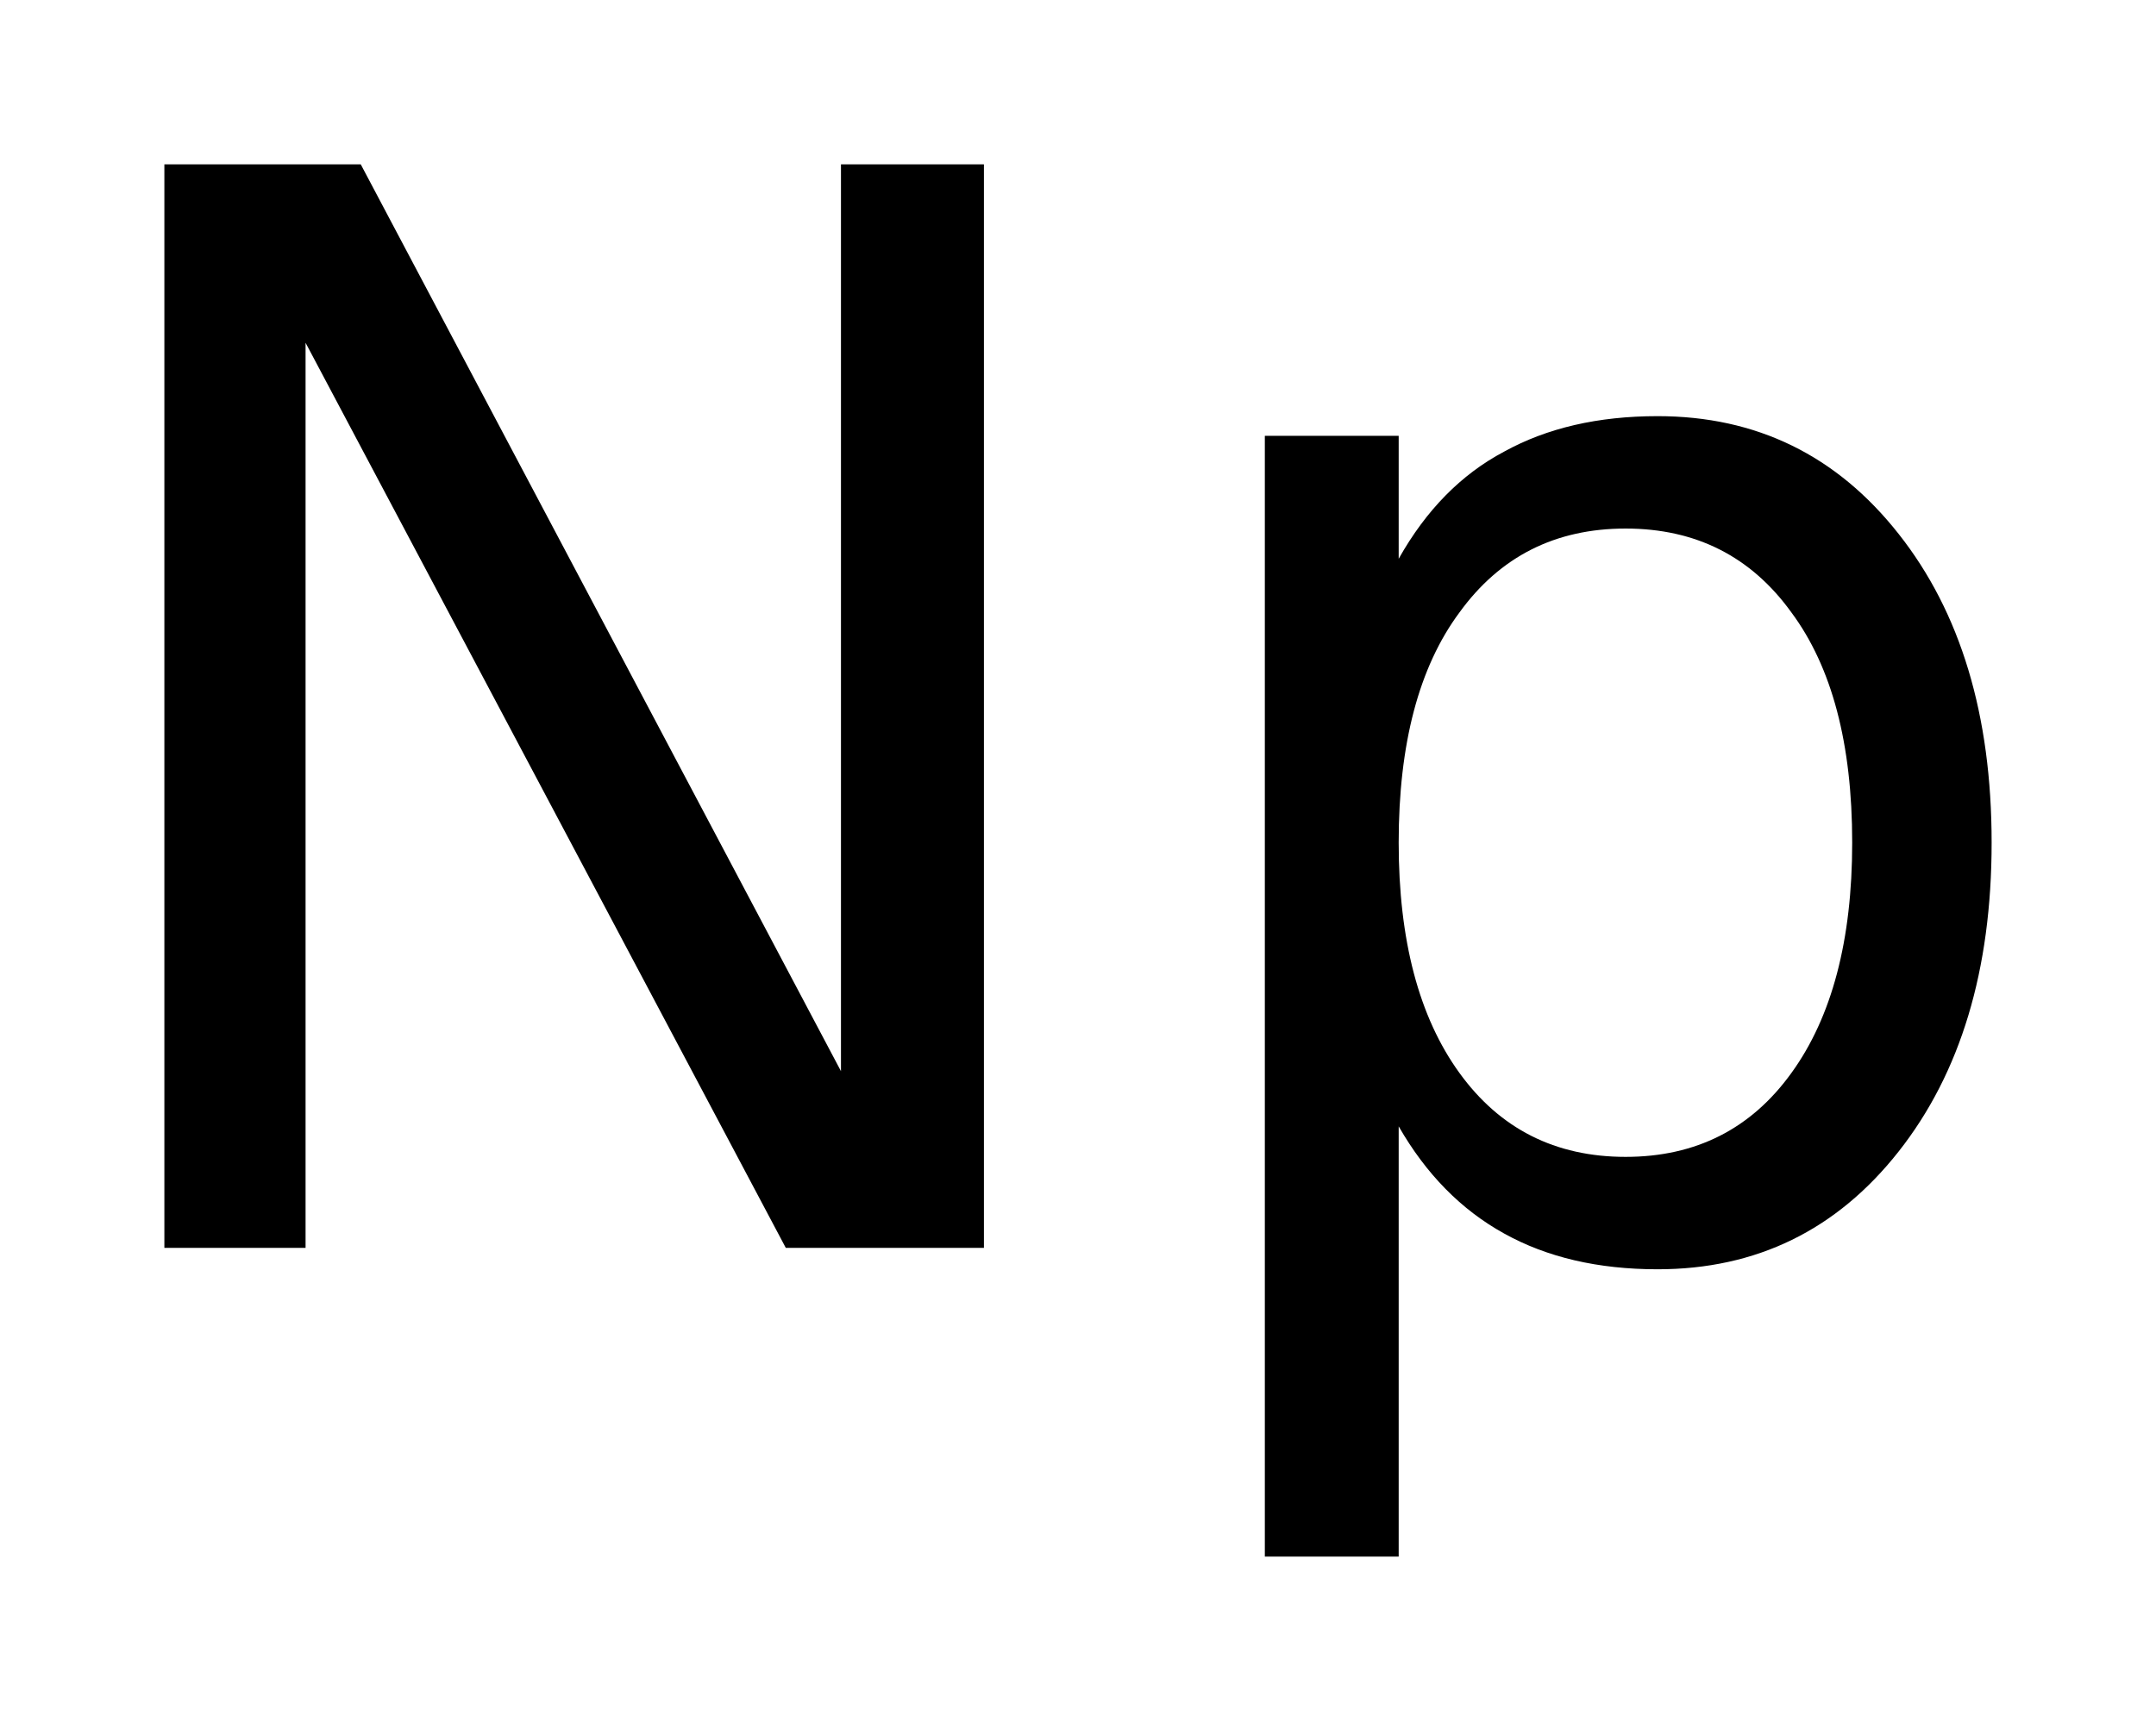
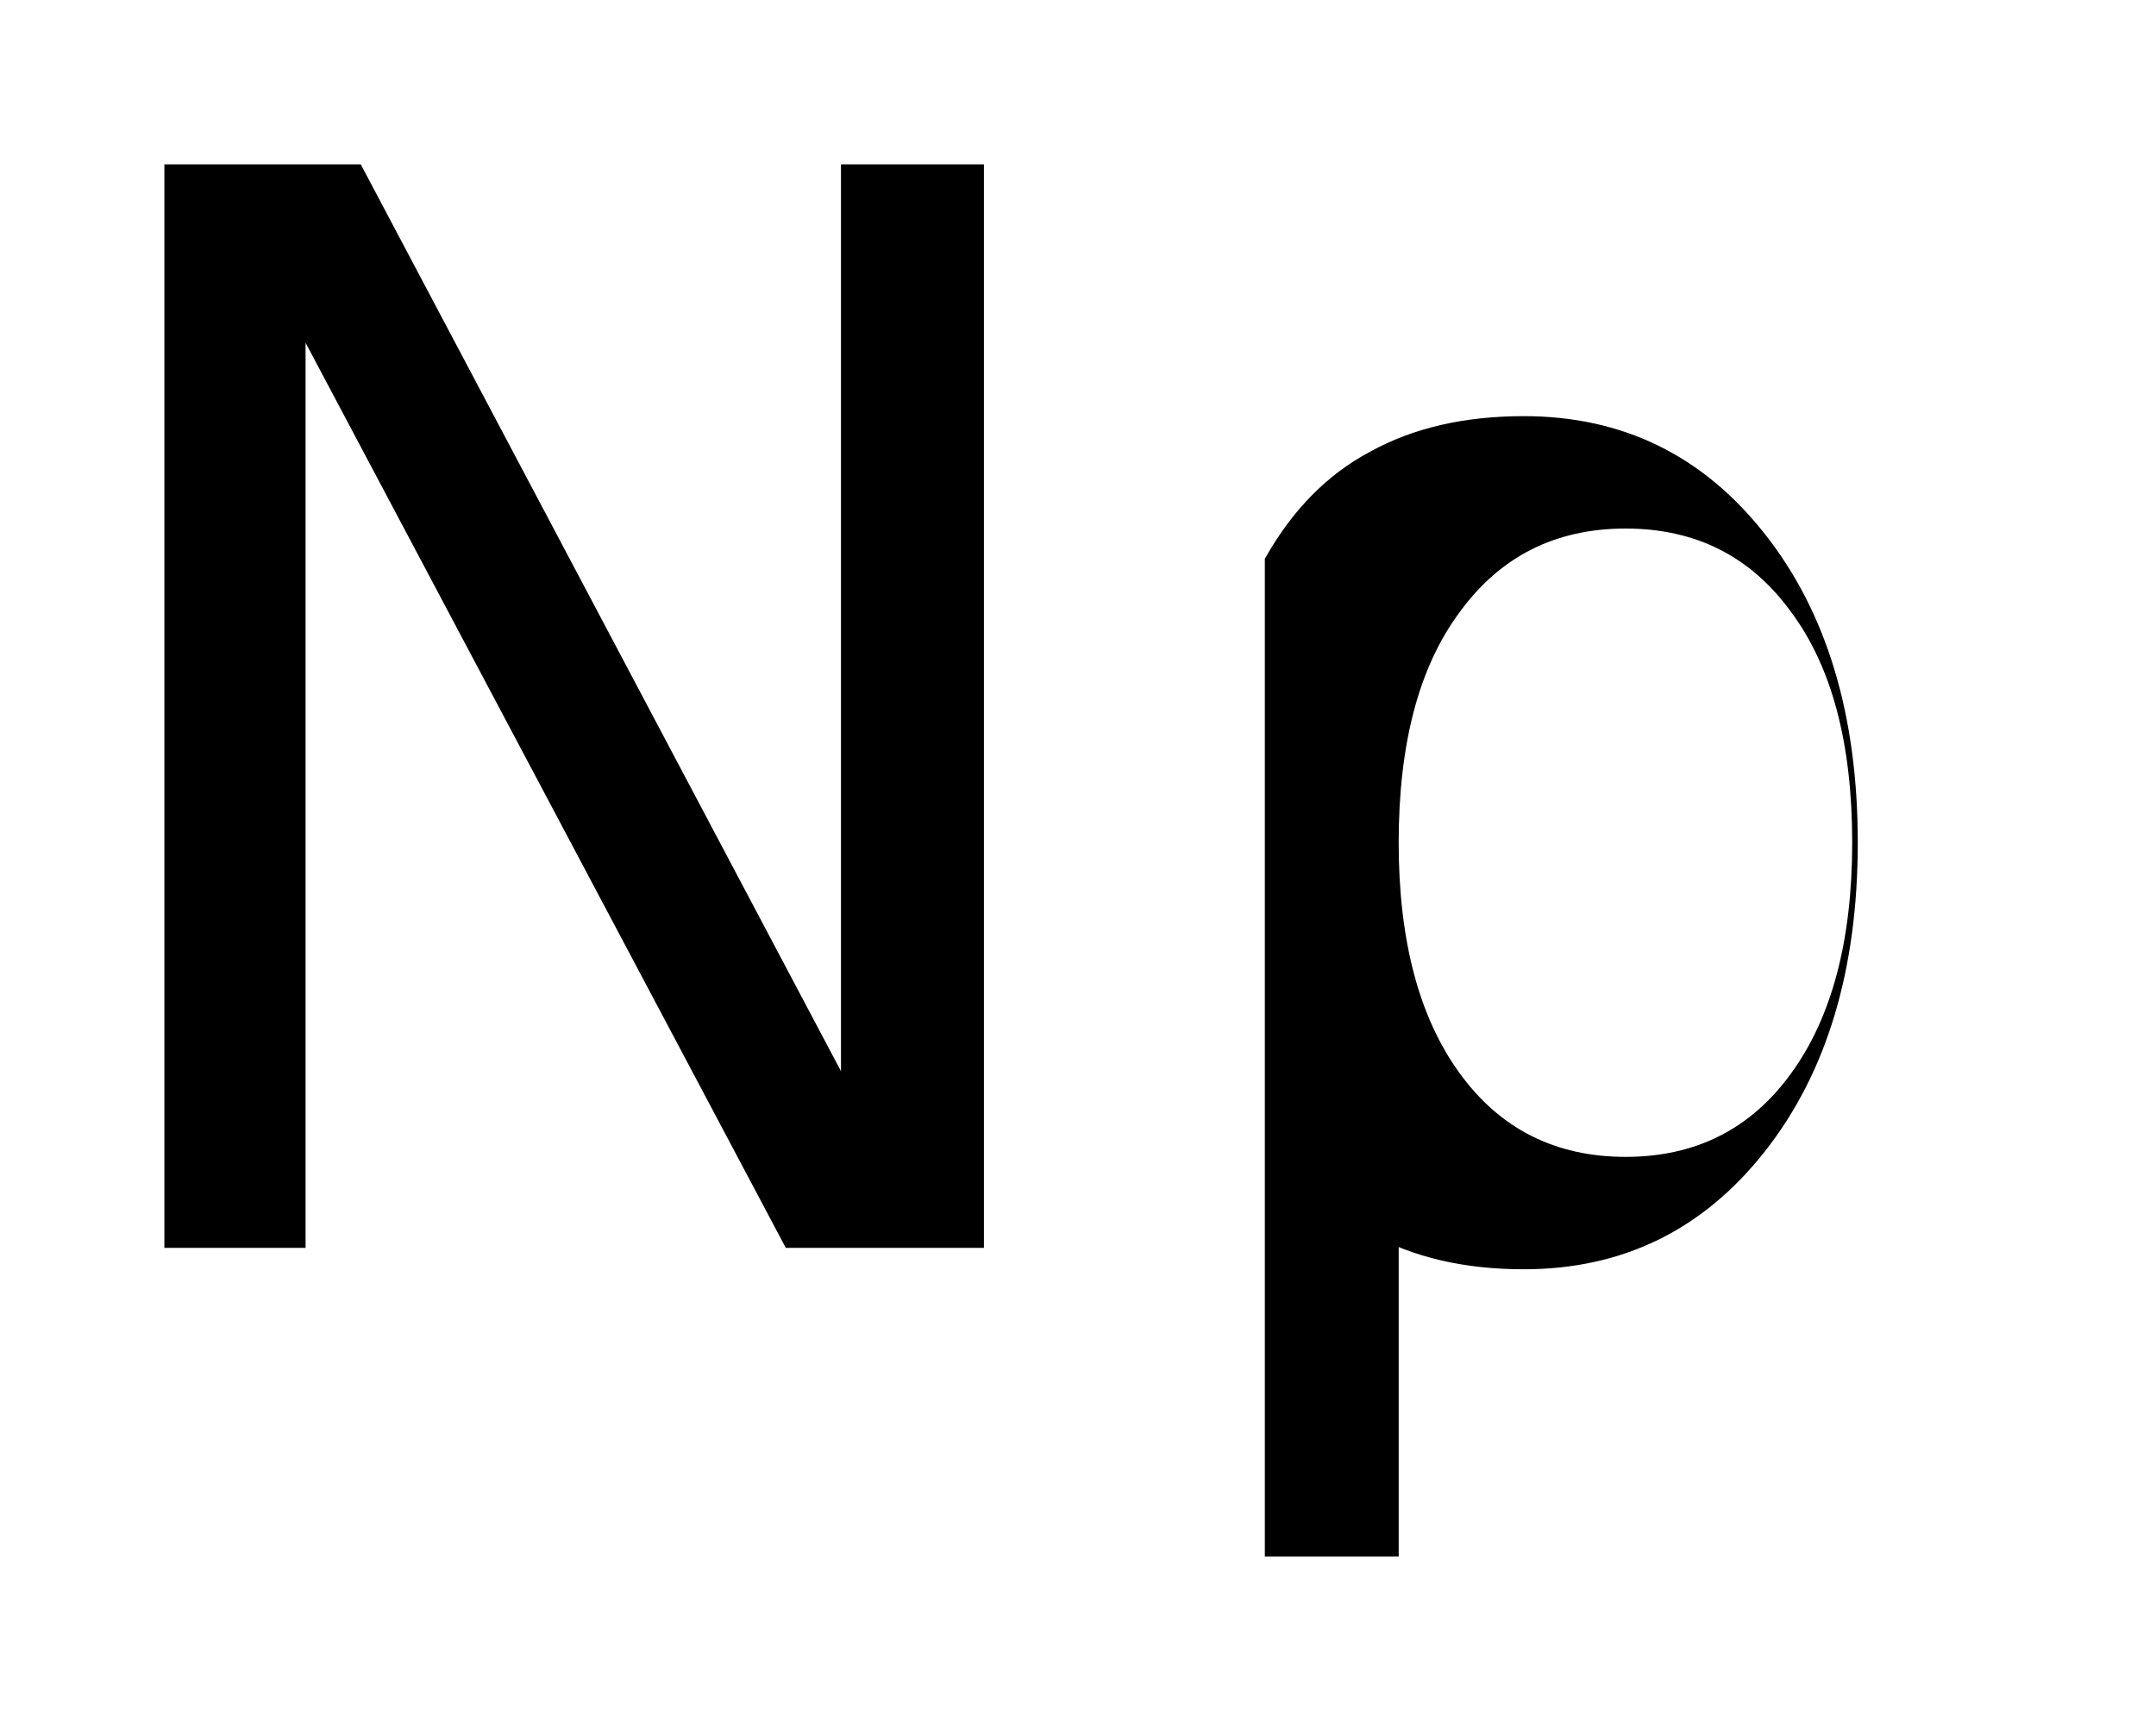
<svg xmlns="http://www.w3.org/2000/svg" version="1.2" width="7.345mm" height="5.864mm" viewBox="0 0 7.345 5.864">
  <desc>Generated by the Chemistry Development Kit (http://github.com/cdk)</desc>
  <g stroke-linecap="round" stroke-linejoin="round" fill="#000000">
-     <rect x=".0" y=".0" width="8.0" height="6.0" fill="#FFFFFF" stroke="none" />
    <g id="mol1" class="mol">
-       <path id="mol1atm1" class="atom" d="M.56 .56h.669l1.636 3.09v-3.09h.487v3.692h-.675l-1.636 -3.084v3.084h-.481v-3.692zM4.765 3.838v1.466h-.456v-3.819h.456v.419q.14 -.249 .359 -.365q.219 -.121 .523 -.121q.505 -.0 .821 .401q.317 .401 .317 1.052q-.0 .651 -.317 1.053q-.316 .401 -.821 .401q-.304 -.0 -.523 -.122q-.219 -.121 -.359 -.365zM6.31 2.871q.0 -.505 -.207 -.784q-.206 -.286 -.565 -.286q-.359 -.0 -.566 .286q-.207 .279 -.207 .784q.0 .499 .207 .785q.207 .286 .566 .286q.359 -.0 .565 -.286q.207 -.286 .207 -.785z" stroke="none" />
+       <path id="mol1atm1" class="atom" d="M.56 .56h.669l1.636 3.09v-3.09h.487v3.692h-.675l-1.636 -3.084v3.084h-.481v-3.692zM4.765 3.838v1.466h-.456v-3.819v.419q.14 -.249 .359 -.365q.219 -.121 .523 -.121q.505 -.0 .821 .401q.317 .401 .317 1.052q-.0 .651 -.317 1.053q-.316 .401 -.821 .401q-.304 -.0 -.523 -.122q-.219 -.121 -.359 -.365zM6.31 2.871q.0 -.505 -.207 -.784q-.206 -.286 -.565 -.286q-.359 -.0 -.566 .286q-.207 .279 -.207 .784q.0 .499 .207 .785q.207 .286 .566 .286q.359 -.0 .565 -.286q.207 -.286 .207 -.785z" stroke="none" />
    </g>
  </g>
</svg>